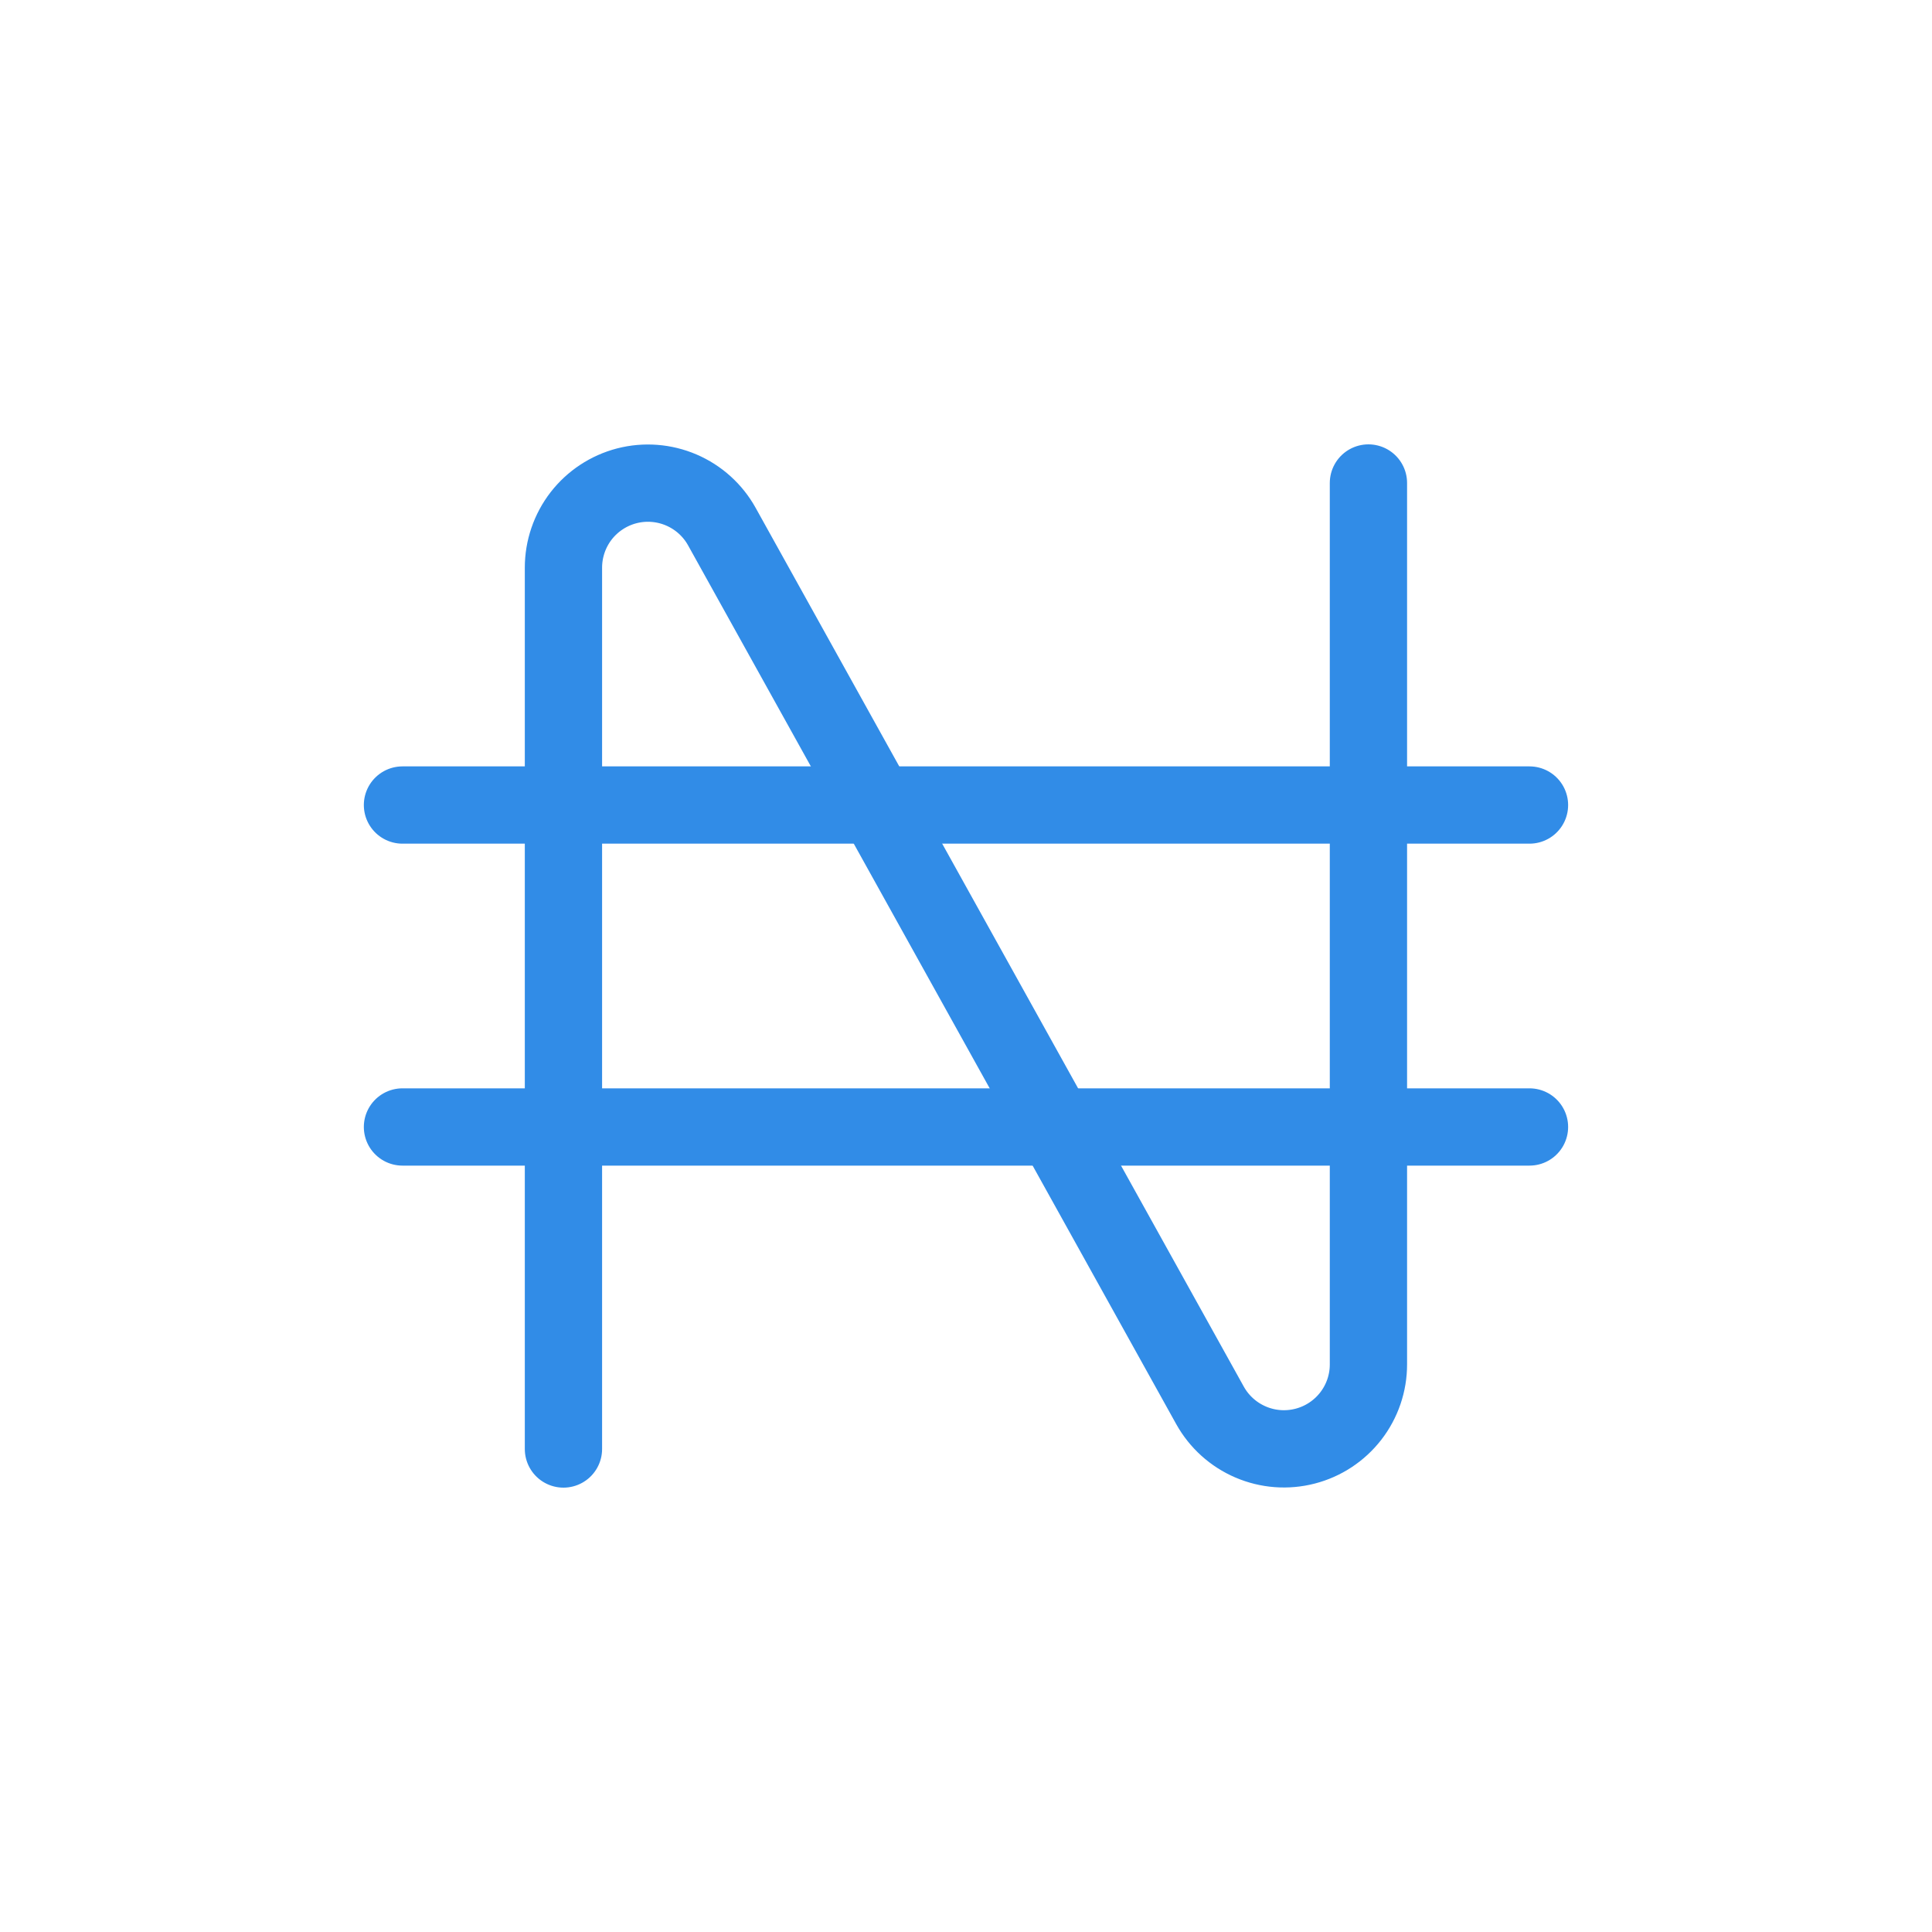
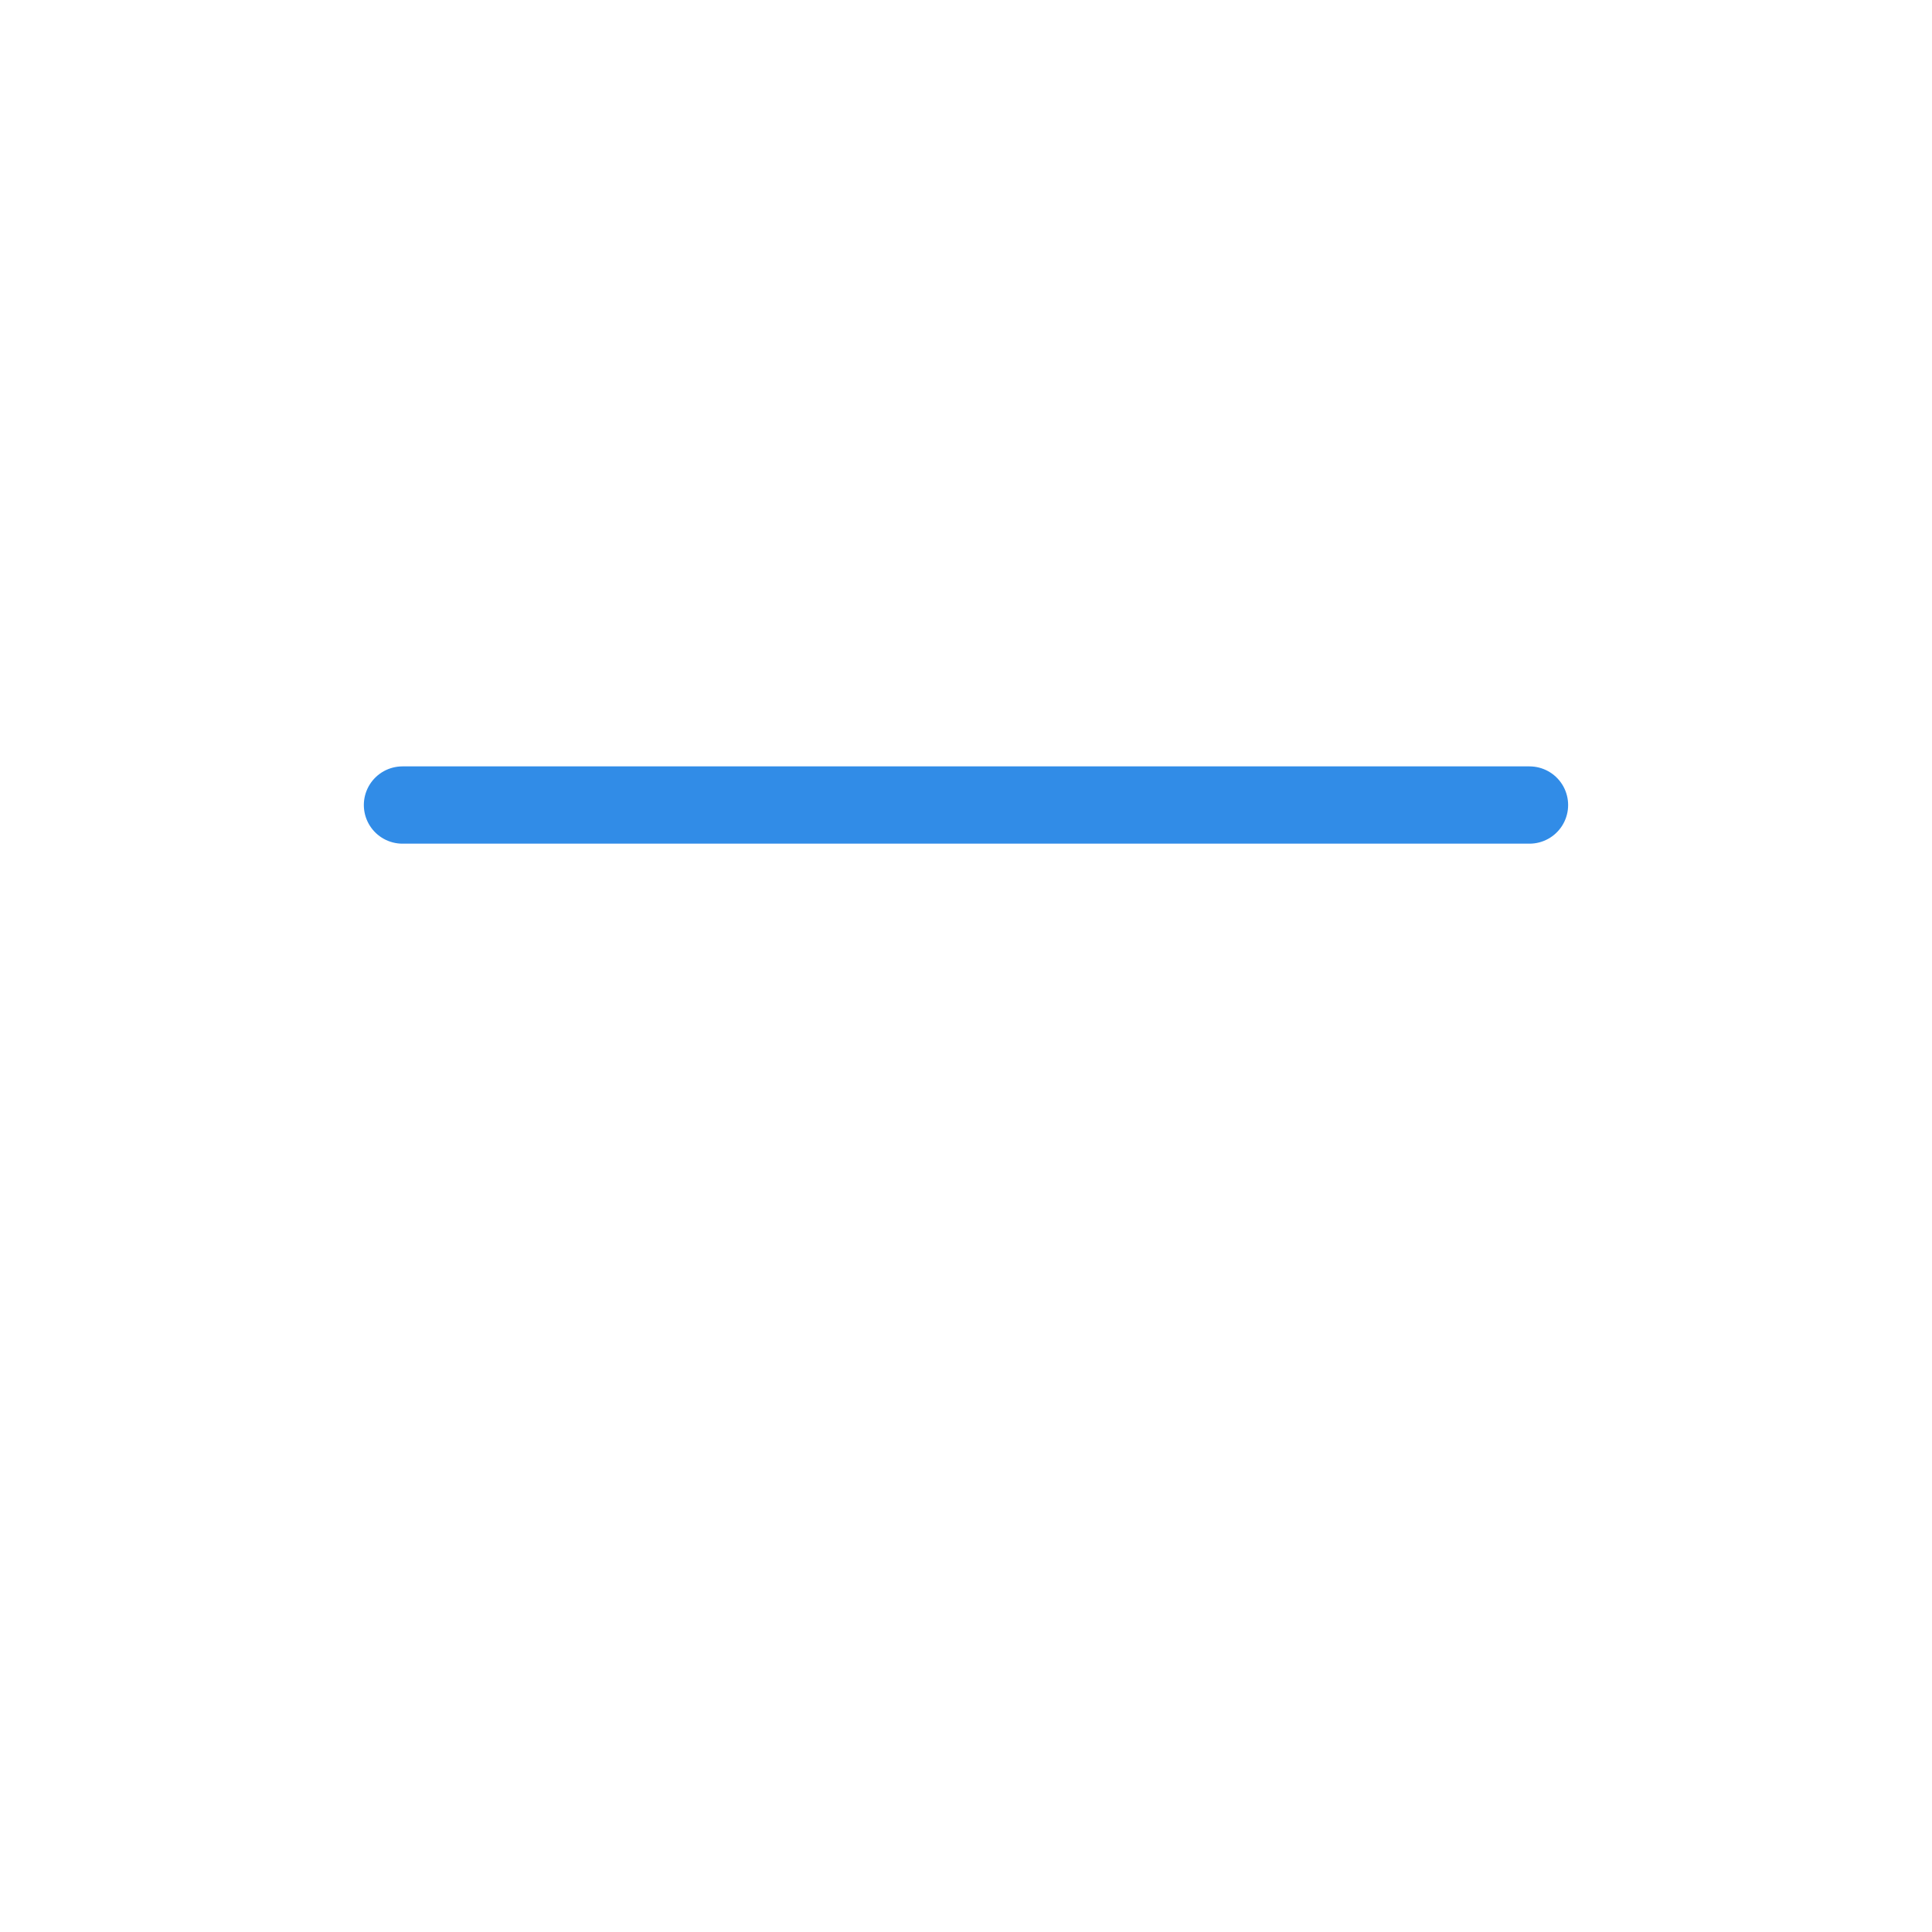
<svg xmlns="http://www.w3.org/2000/svg" width="50" height="50" viewBox="0 0 50 50" fill="none">
-   <path d="M14.582 37.5V14.692C14.582 14.207 14.743 13.736 15.039 13.352C15.336 12.969 15.752 12.695 16.221 12.573C16.69 12.452 17.186 12.49 17.632 12.681C18.077 12.872 18.447 13.205 18.682 13.629L31.315 36.371C31.551 36.795 31.92 37.128 32.366 37.319C32.811 37.51 33.307 37.548 33.777 37.426C34.246 37.305 34.661 37.031 34.958 36.648C35.255 36.264 35.416 35.793 35.415 35.308V12.5" stroke="#318CE7" stroke-width="2" stroke-linecap="round" stroke-linejoin="round" />
  <path d="M10.416 20.834H39.583" stroke="#318CE7" stroke-width="2" stroke-linecap="round" stroke-linejoin="round" />
-   <path d="M10.416 29.166H39.583" stroke="#318CE7" stroke-width="2" stroke-linecap="round" stroke-linejoin="round" />
</svg>